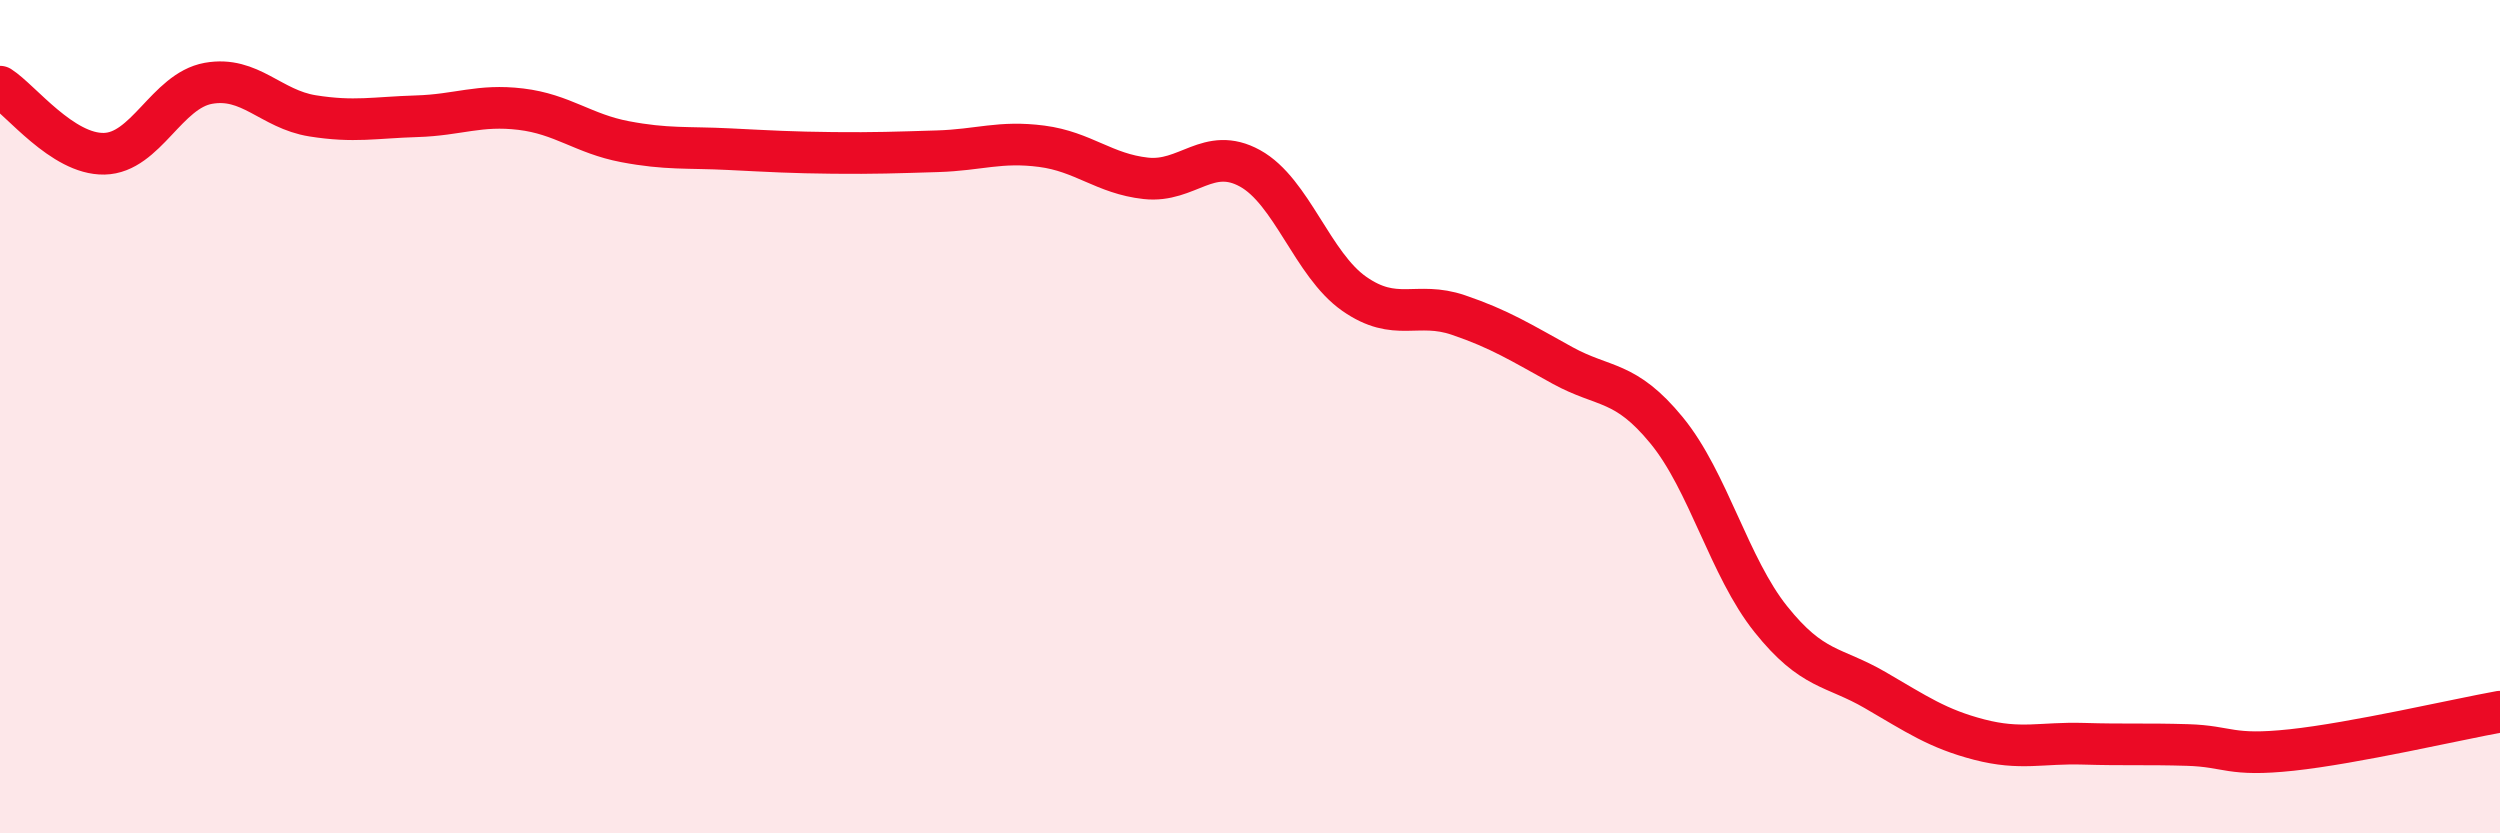
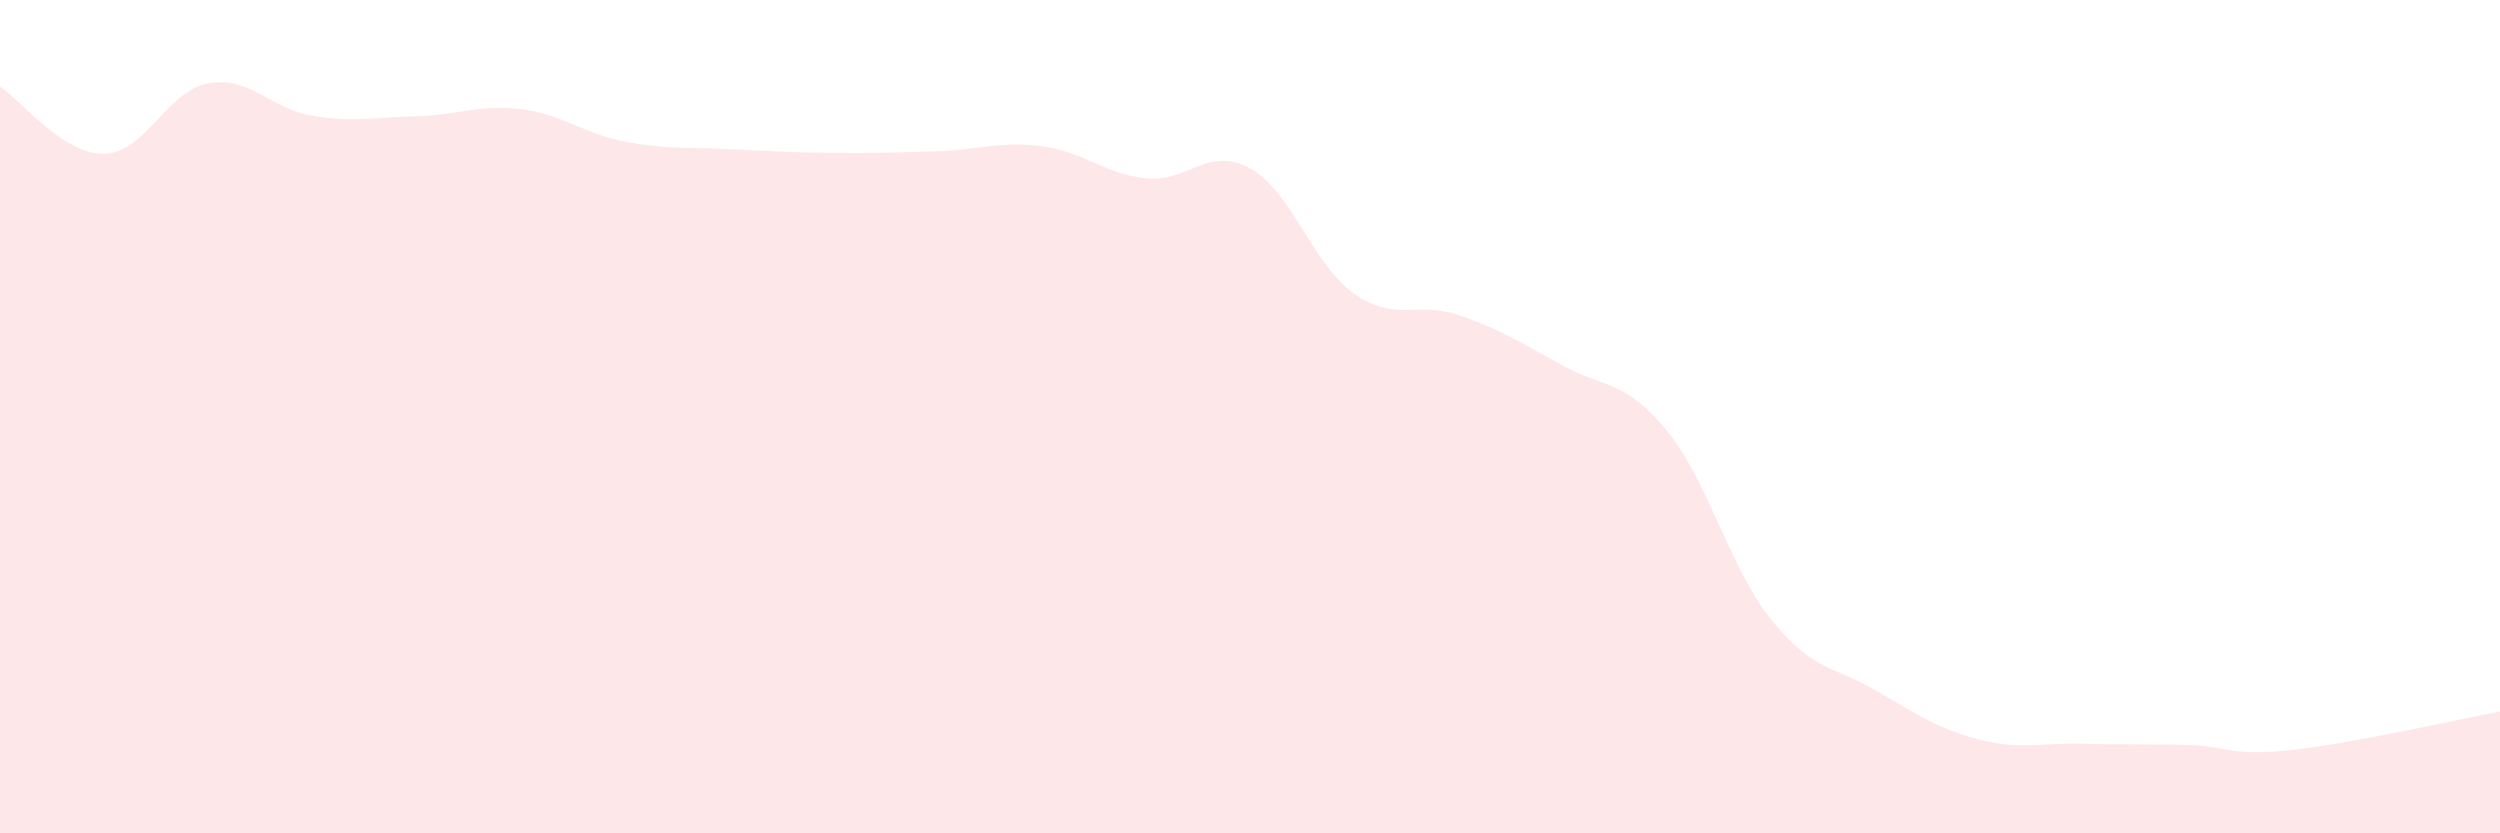
<svg xmlns="http://www.w3.org/2000/svg" width="60" height="20" viewBox="0 0 60 20">
  <path d="M 0,2.08 C 0.5,2.4 1.5,3.71 2.5,3.69 C 3.5,3.67 4,2.18 5,2 C 6,1.82 6.5,2.62 7.5,2.78 C 8.5,2.94 9,2.82 10,2.79 C 11,2.76 11.5,2.5 12.5,2.62 C 13.5,2.74 14,3.21 15,3.4 C 16,3.59 16.5,3.53 17.5,3.58 C 18.5,3.63 19,3.66 20,3.67 C 21,3.68 21.5,3.66 22.5,3.63 C 23.5,3.6 24,3.38 25,3.51 C 26,3.64 26.5,4.17 27.5,4.28 C 28.5,4.39 29,3.49 30,4.04 C 31,4.59 31.5,6.35 32.5,7.05 C 33.5,7.75 34,7.22 35,7.56 C 36,7.9 36.5,8.22 37.5,8.77 C 38.5,9.32 39,9.11 40,10.33 C 41,11.55 41.5,13.61 42.5,14.86 C 43.5,16.11 44,15.98 45,16.56 C 46,17.14 46.5,17.49 47.5,17.75 C 48.5,18.01 49,17.82 50,17.85 C 51,17.88 51.5,17.85 52.5,17.88 C 53.5,17.91 53.5,18.16 55,18 C 56.5,17.84 59,17.26 60,17.08L60 20L0 20Z" fill="#EB0A25" opacity="0.1" stroke-linecap="round" stroke-linejoin="round" />
-   <path d="M 0,2.08 C 0.5,2.4 1.5,3.71 2.5,3.69 C 3.5,3.67 4,2.18 5,2 C 6,1.82 6.5,2.62 7.5,2.78 C 8.5,2.94 9,2.82 10,2.79 C 11,2.76 11.5,2.5 12.5,2.62 C 13.5,2.74 14,3.21 15,3.4 C 16,3.59 16.5,3.53 17.5,3.58 C 18.5,3.63 19,3.66 20,3.67 C 21,3.68 21.5,3.66 22.5,3.63 C 23.5,3.6 24,3.38 25,3.51 C 26,3.64 26.5,4.17 27.5,4.28 C 28.5,4.39 29,3.49 30,4.04 C 31,4.59 31.5,6.35 32.5,7.05 C 33.5,7.75 34,7.22 35,7.56 C 36,7.9 36.5,8.22 37.5,8.77 C 38.5,9.32 39,9.11 40,10.33 C 41,11.55 41.5,13.61 42.5,14.86 C 43.5,16.11 44,15.98 45,16.56 C 46,17.14 46.5,17.49 47.5,17.75 C 48.5,18.01 49,17.82 50,17.85 C 51,17.88 51.5,17.85 52.5,17.88 C 53.5,17.91 53.5,18.16 55,18 C 56.5,17.84 59,17.26 60,17.08" stroke="#EB0A25" stroke-width="1" fill="none" stroke-linecap="round" stroke-linejoin="round" />
</svg>